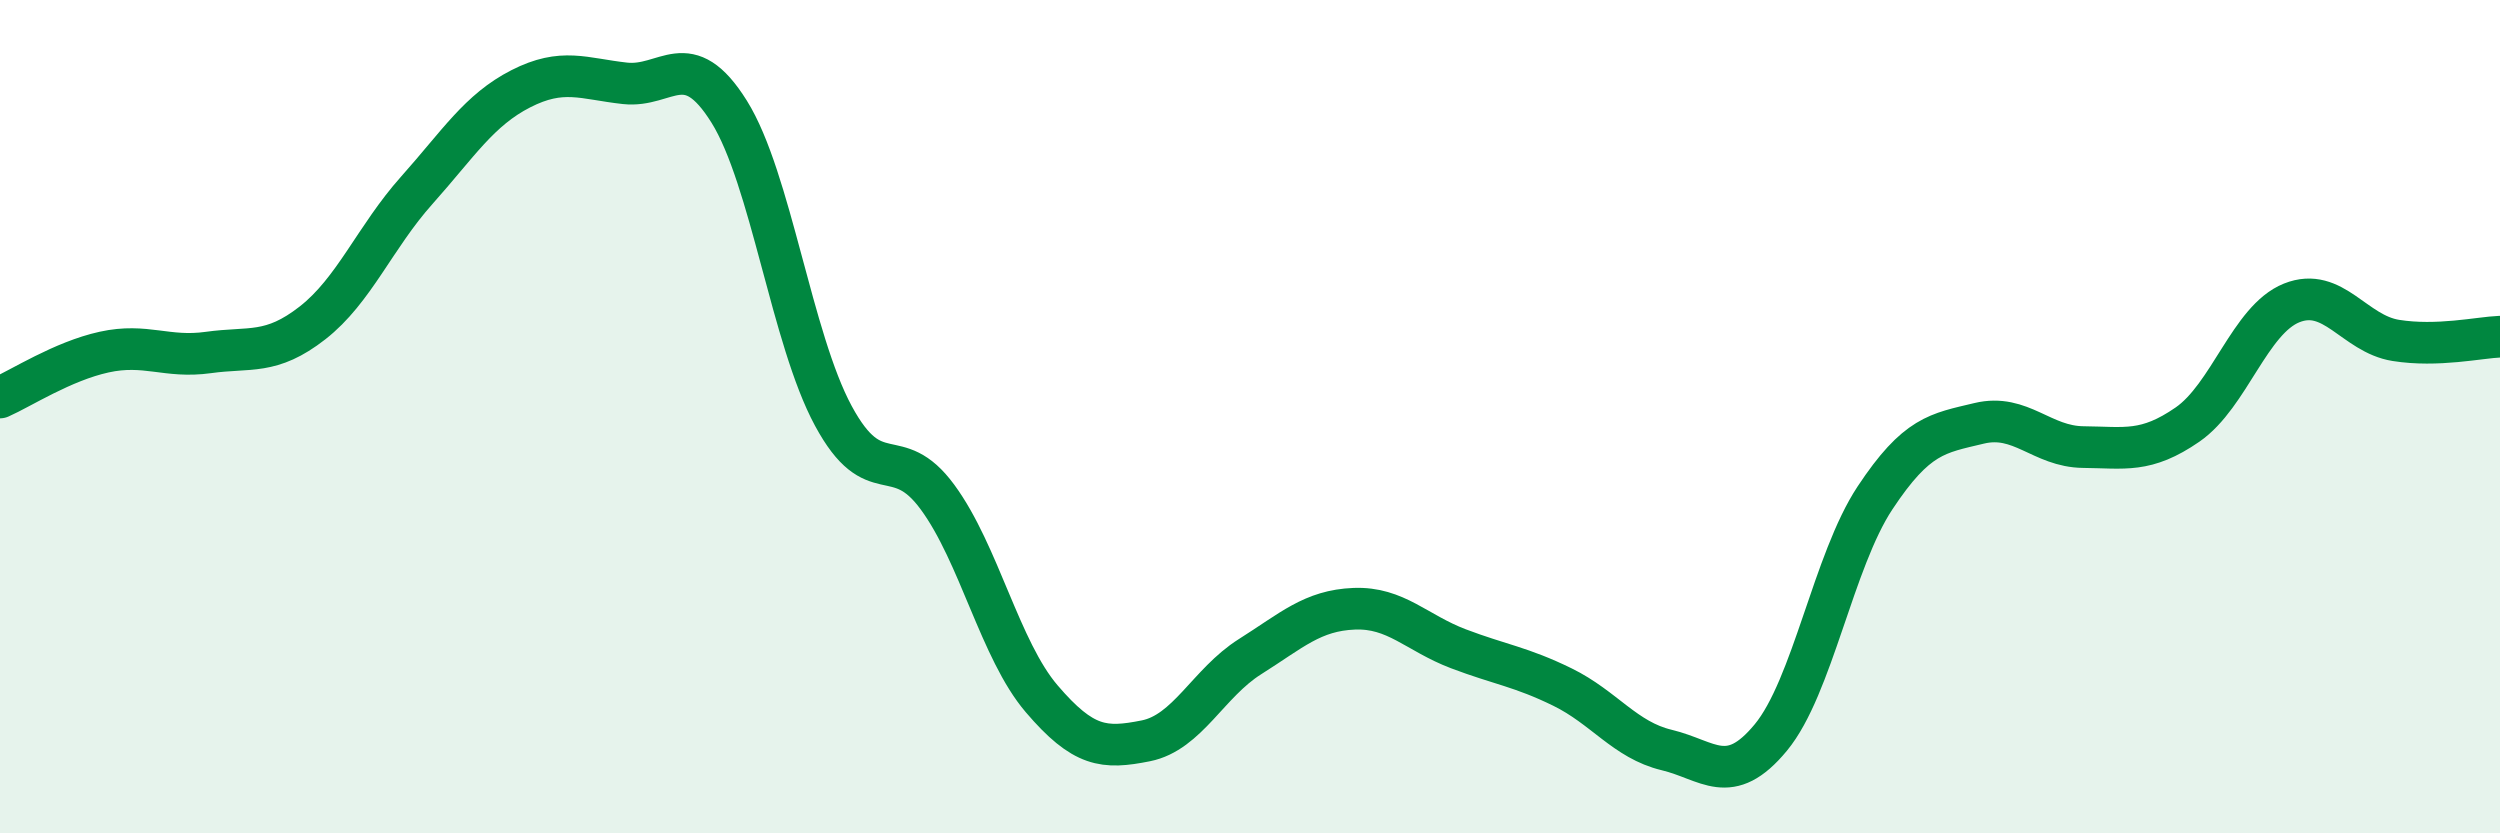
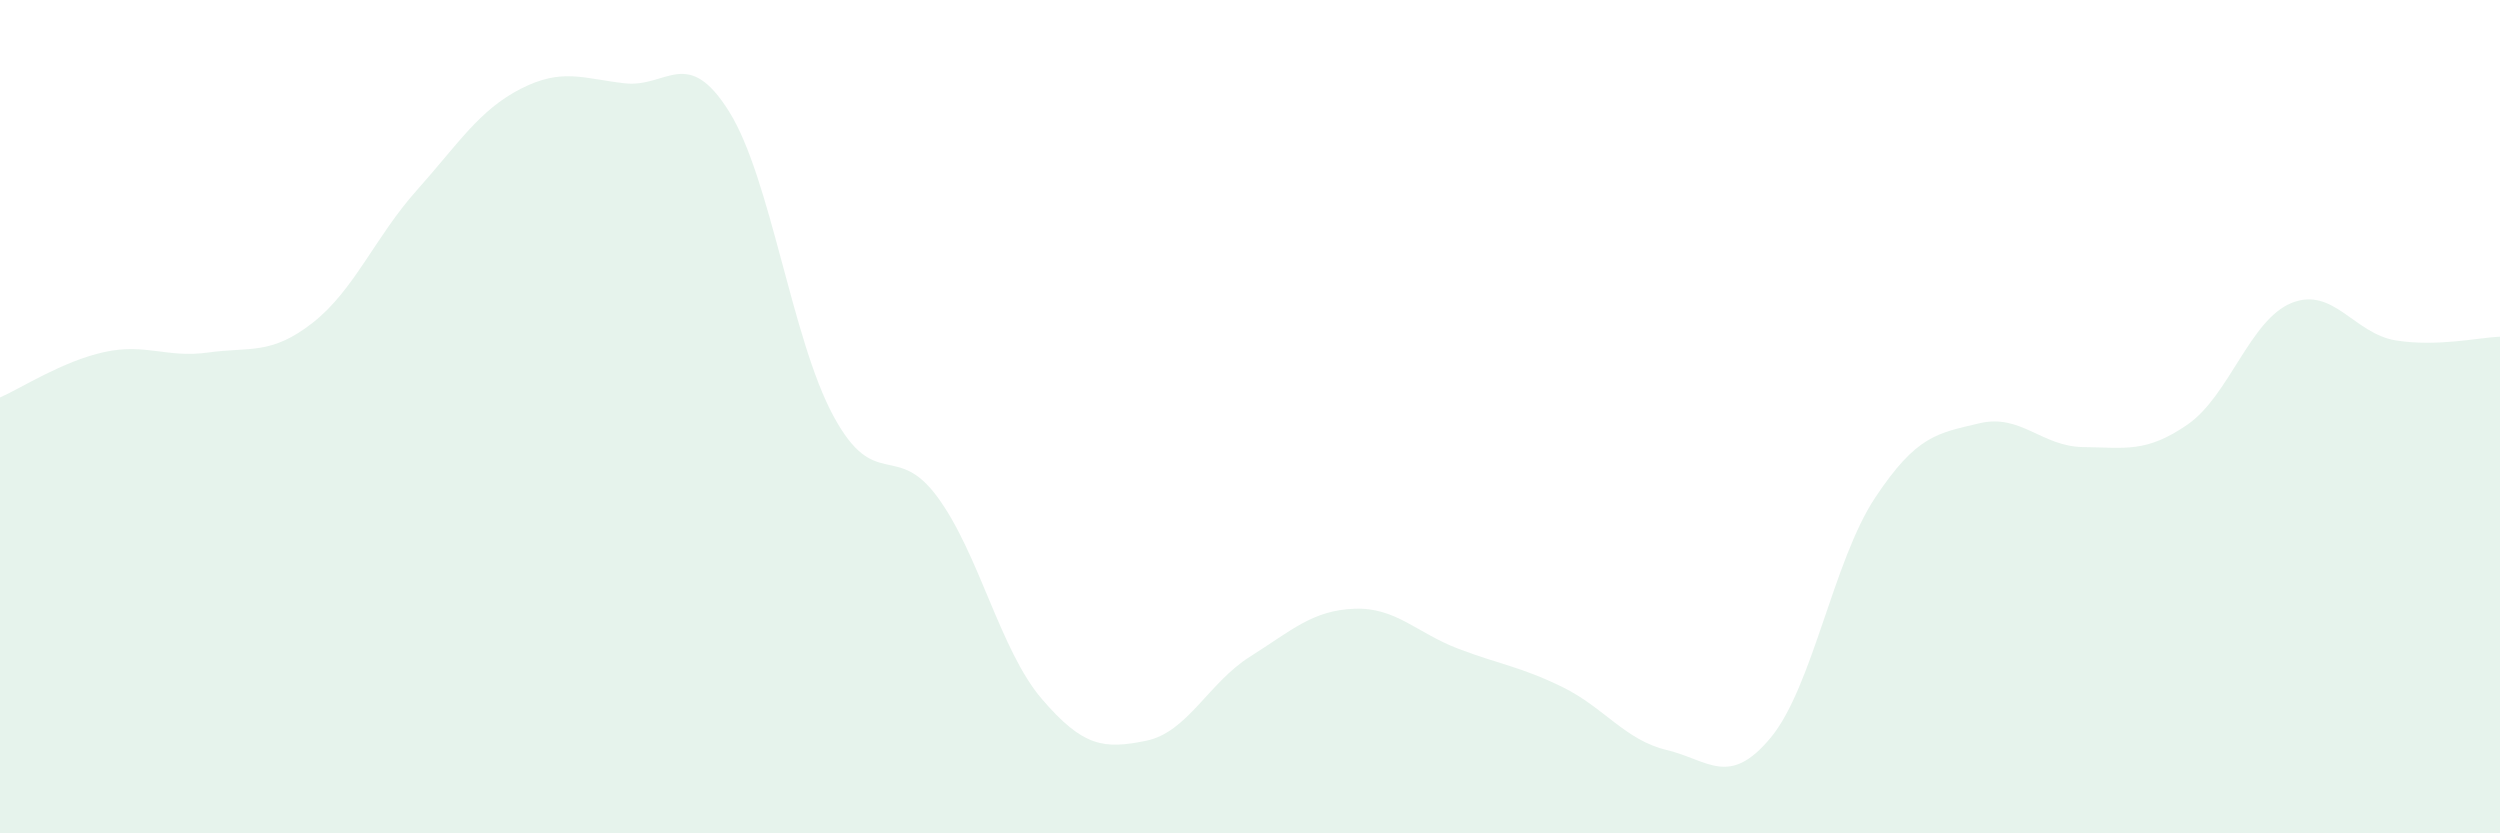
<svg xmlns="http://www.w3.org/2000/svg" width="60" height="20" viewBox="0 0 60 20">
  <path d="M 0,9.54 C 0.5,9.32 1.5,8.67 2.5,8.45 C 3.5,8.23 4,8.6 5,8.46 C 6,8.32 6.5,8.53 7.5,7.75 C 8.5,6.97 9,5.69 10,4.57 C 11,3.45 11.5,2.64 12.5,2.13 C 13.5,1.62 14,1.89 15,2 C 16,2.11 16.5,1.08 17.5,2.68 C 18.5,4.28 19,8.13 20,9.98 C 21,11.83 21.5,10.57 22.5,11.93 C 23.5,13.29 24,15.6 25,16.77 C 26,17.94 26.5,17.98 27.5,17.78 C 28.5,17.58 29,16.39 30,15.76 C 31,15.13 31.5,14.65 32.5,14.61 C 33.5,14.57 34,15.19 35,15.57 C 36,15.95 36.5,16 37.5,16.49 C 38.5,16.98 39,17.76 40,18 C 41,18.24 41.5,18.91 42.5,17.7 C 43.5,16.49 44,13.46 45,11.95 C 46,10.44 46.5,10.4 47.5,10.16 C 48.5,9.92 49,10.72 50,10.73 C 51,10.74 51.5,10.88 52.5,10.19 C 53.5,9.5 54,7.67 55,7.27 C 56,6.87 56.5,8.01 57.5,8.17 C 58.5,8.33 59.5,8.1 60,8.08L60 20L0 20Z" fill="#008740" opacity="0.1" stroke-linecap="round" stroke-linejoin="round" />
-   <path d="M 0,9.54 C 0.5,9.32 1.5,8.67 2.5,8.45 C 3.5,8.23 4,8.6 5,8.46 C 6,8.32 6.5,8.53 7.5,7.75 C 8.5,6.97 9,5.69 10,4.57 C 11,3.45 11.5,2.64 12.5,2.13 C 13.5,1.62 14,1.89 15,2 C 16,2.11 16.5,1.08 17.5,2.68 C 18.5,4.28 19,8.13 20,9.98 C 21,11.83 21.5,10.57 22.5,11.93 C 23.5,13.29 24,15.6 25,16.77 C 26,17.94 26.5,17.98 27.5,17.78 C 28.5,17.58 29,16.39 30,15.76 C 31,15.13 31.5,14.65 32.5,14.61 C 33.5,14.57 34,15.19 35,15.57 C 36,15.95 36.5,16 37.5,16.49 C 38.5,16.98 39,17.76 40,18 C 41,18.24 41.5,18.91 42.5,17.7 C 43.5,16.49 44,13.46 45,11.95 C 46,10.44 46.5,10.4 47.5,10.16 C 48.5,9.92 49,10.72 50,10.73 C 51,10.74 51.5,10.88 52.5,10.19 C 53.5,9.5 54,7.67 55,7.27 C 56,6.87 56.5,8.01 57.5,8.17 C 58.5,8.33 59.5,8.1 60,8.08" stroke="#008740" stroke-width="1" fill="none" stroke-linecap="round" stroke-linejoin="round" />
</svg>